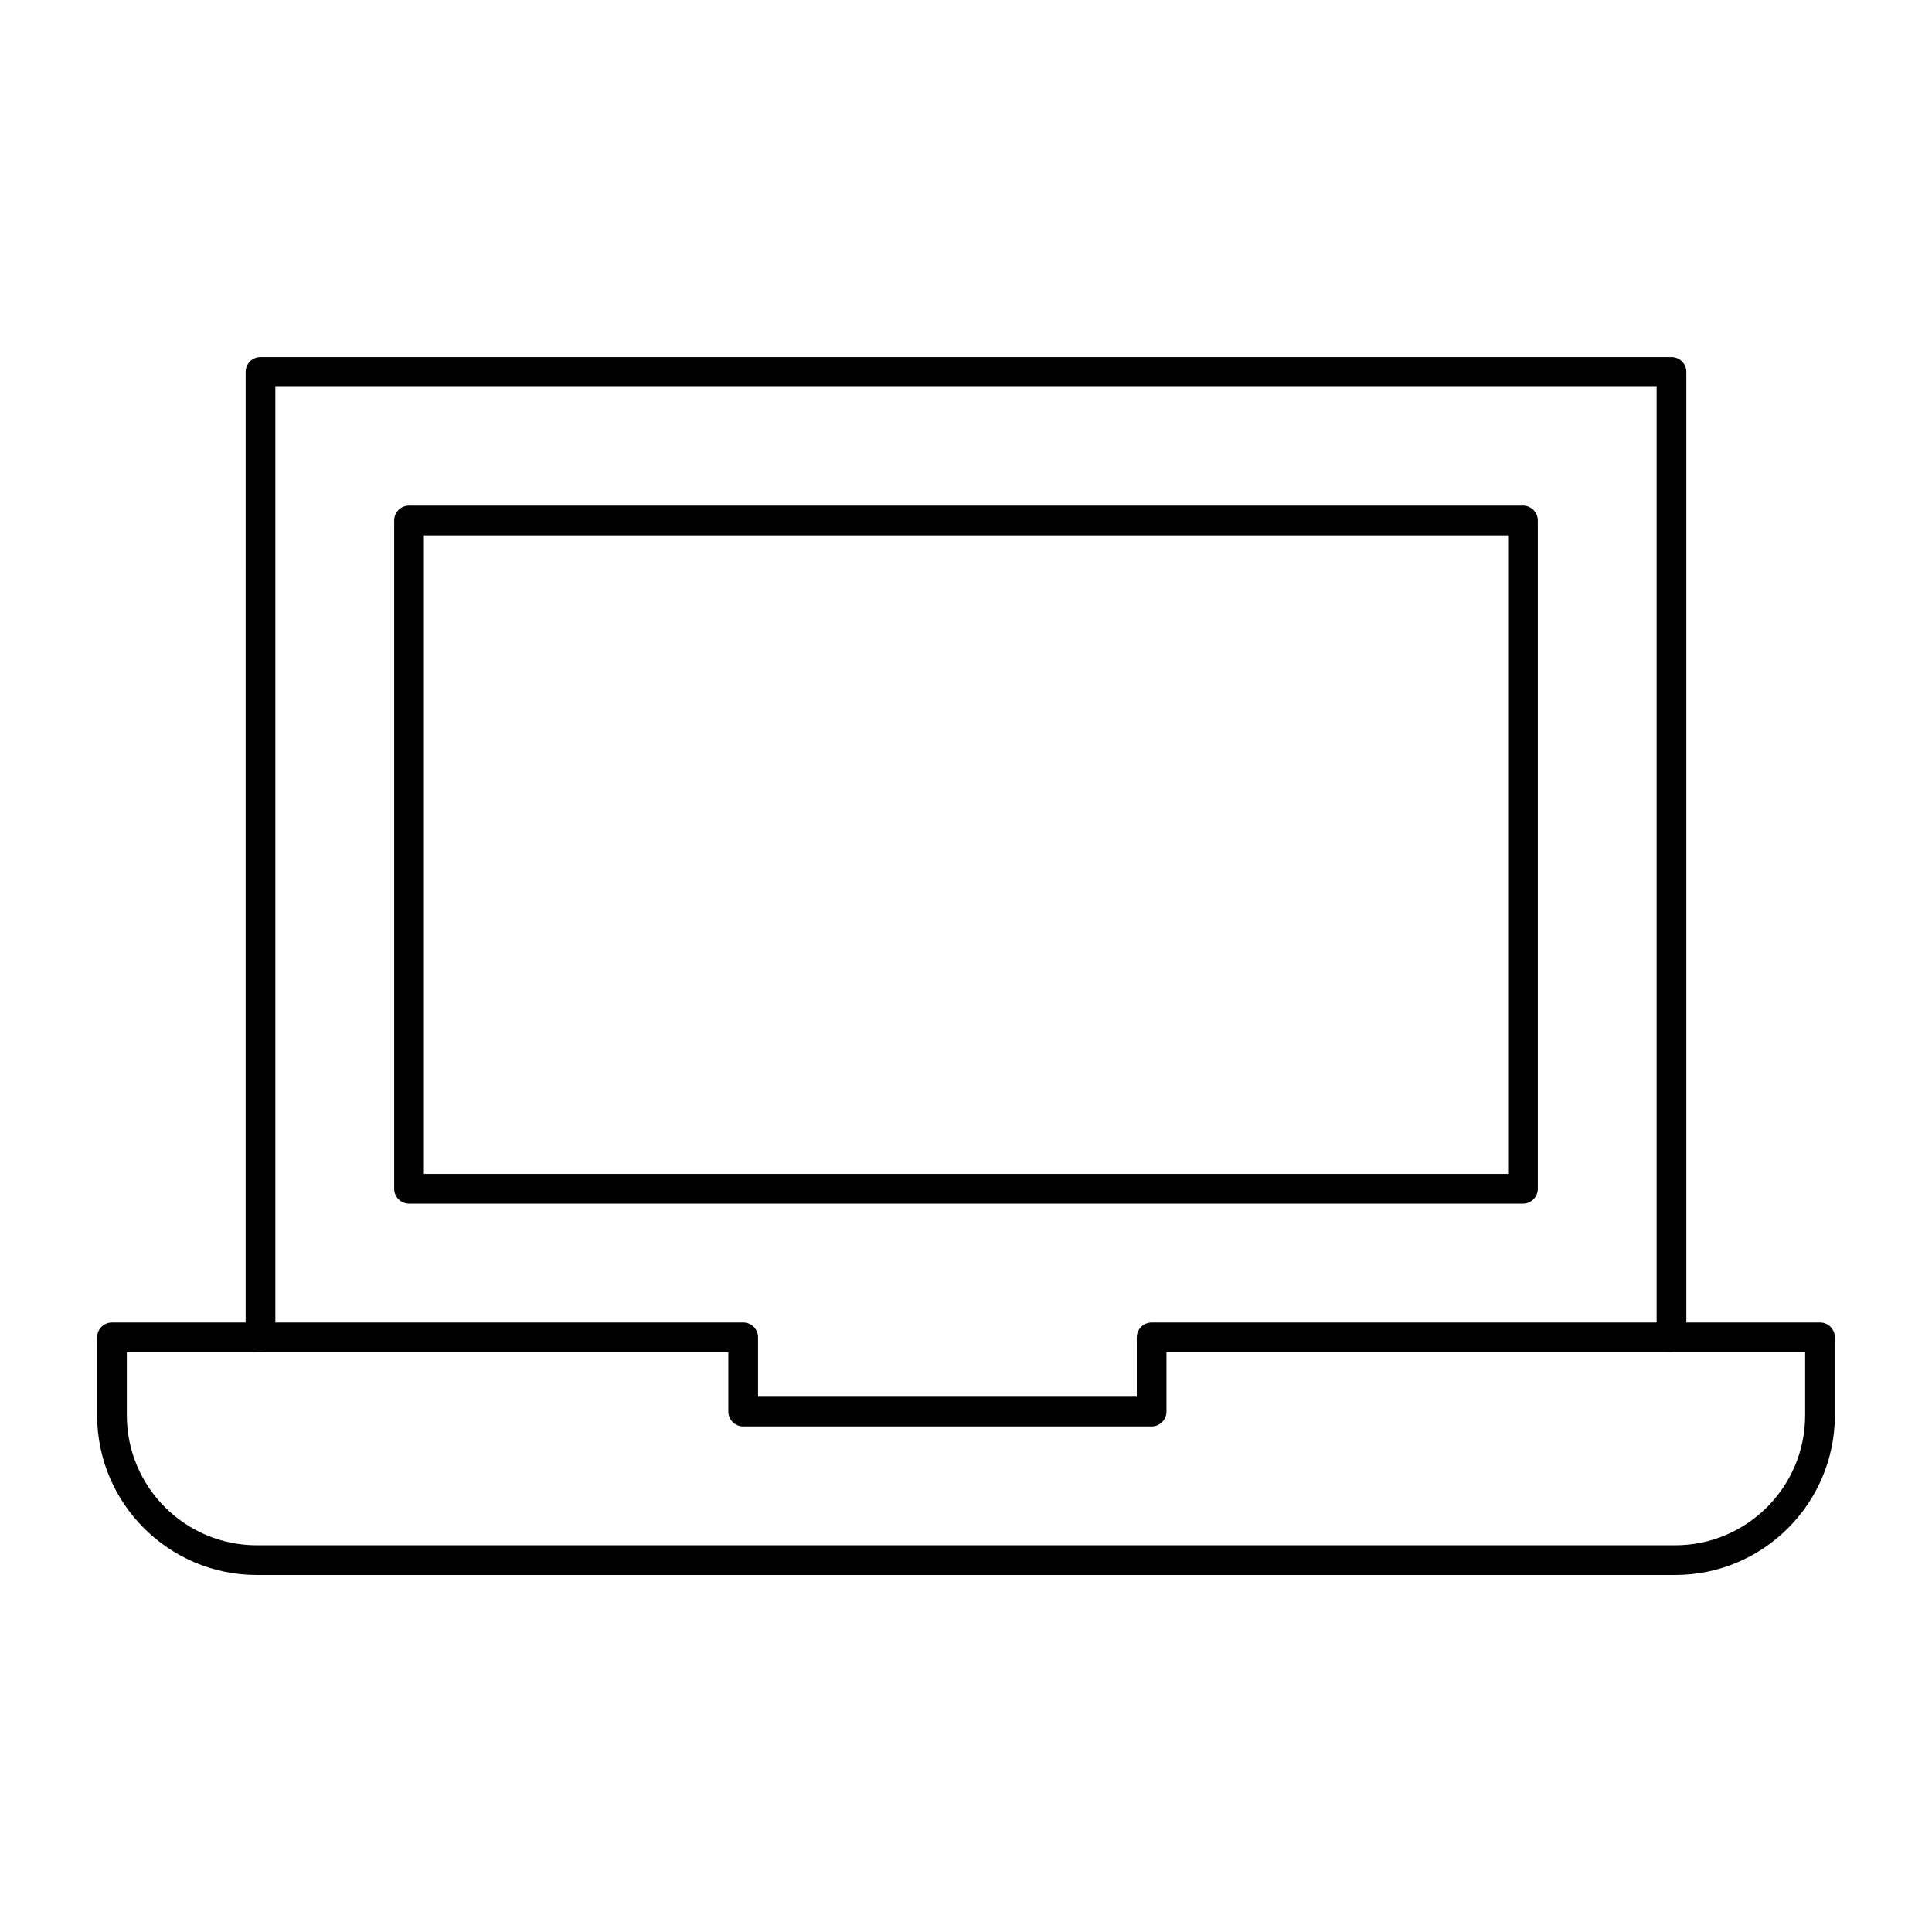
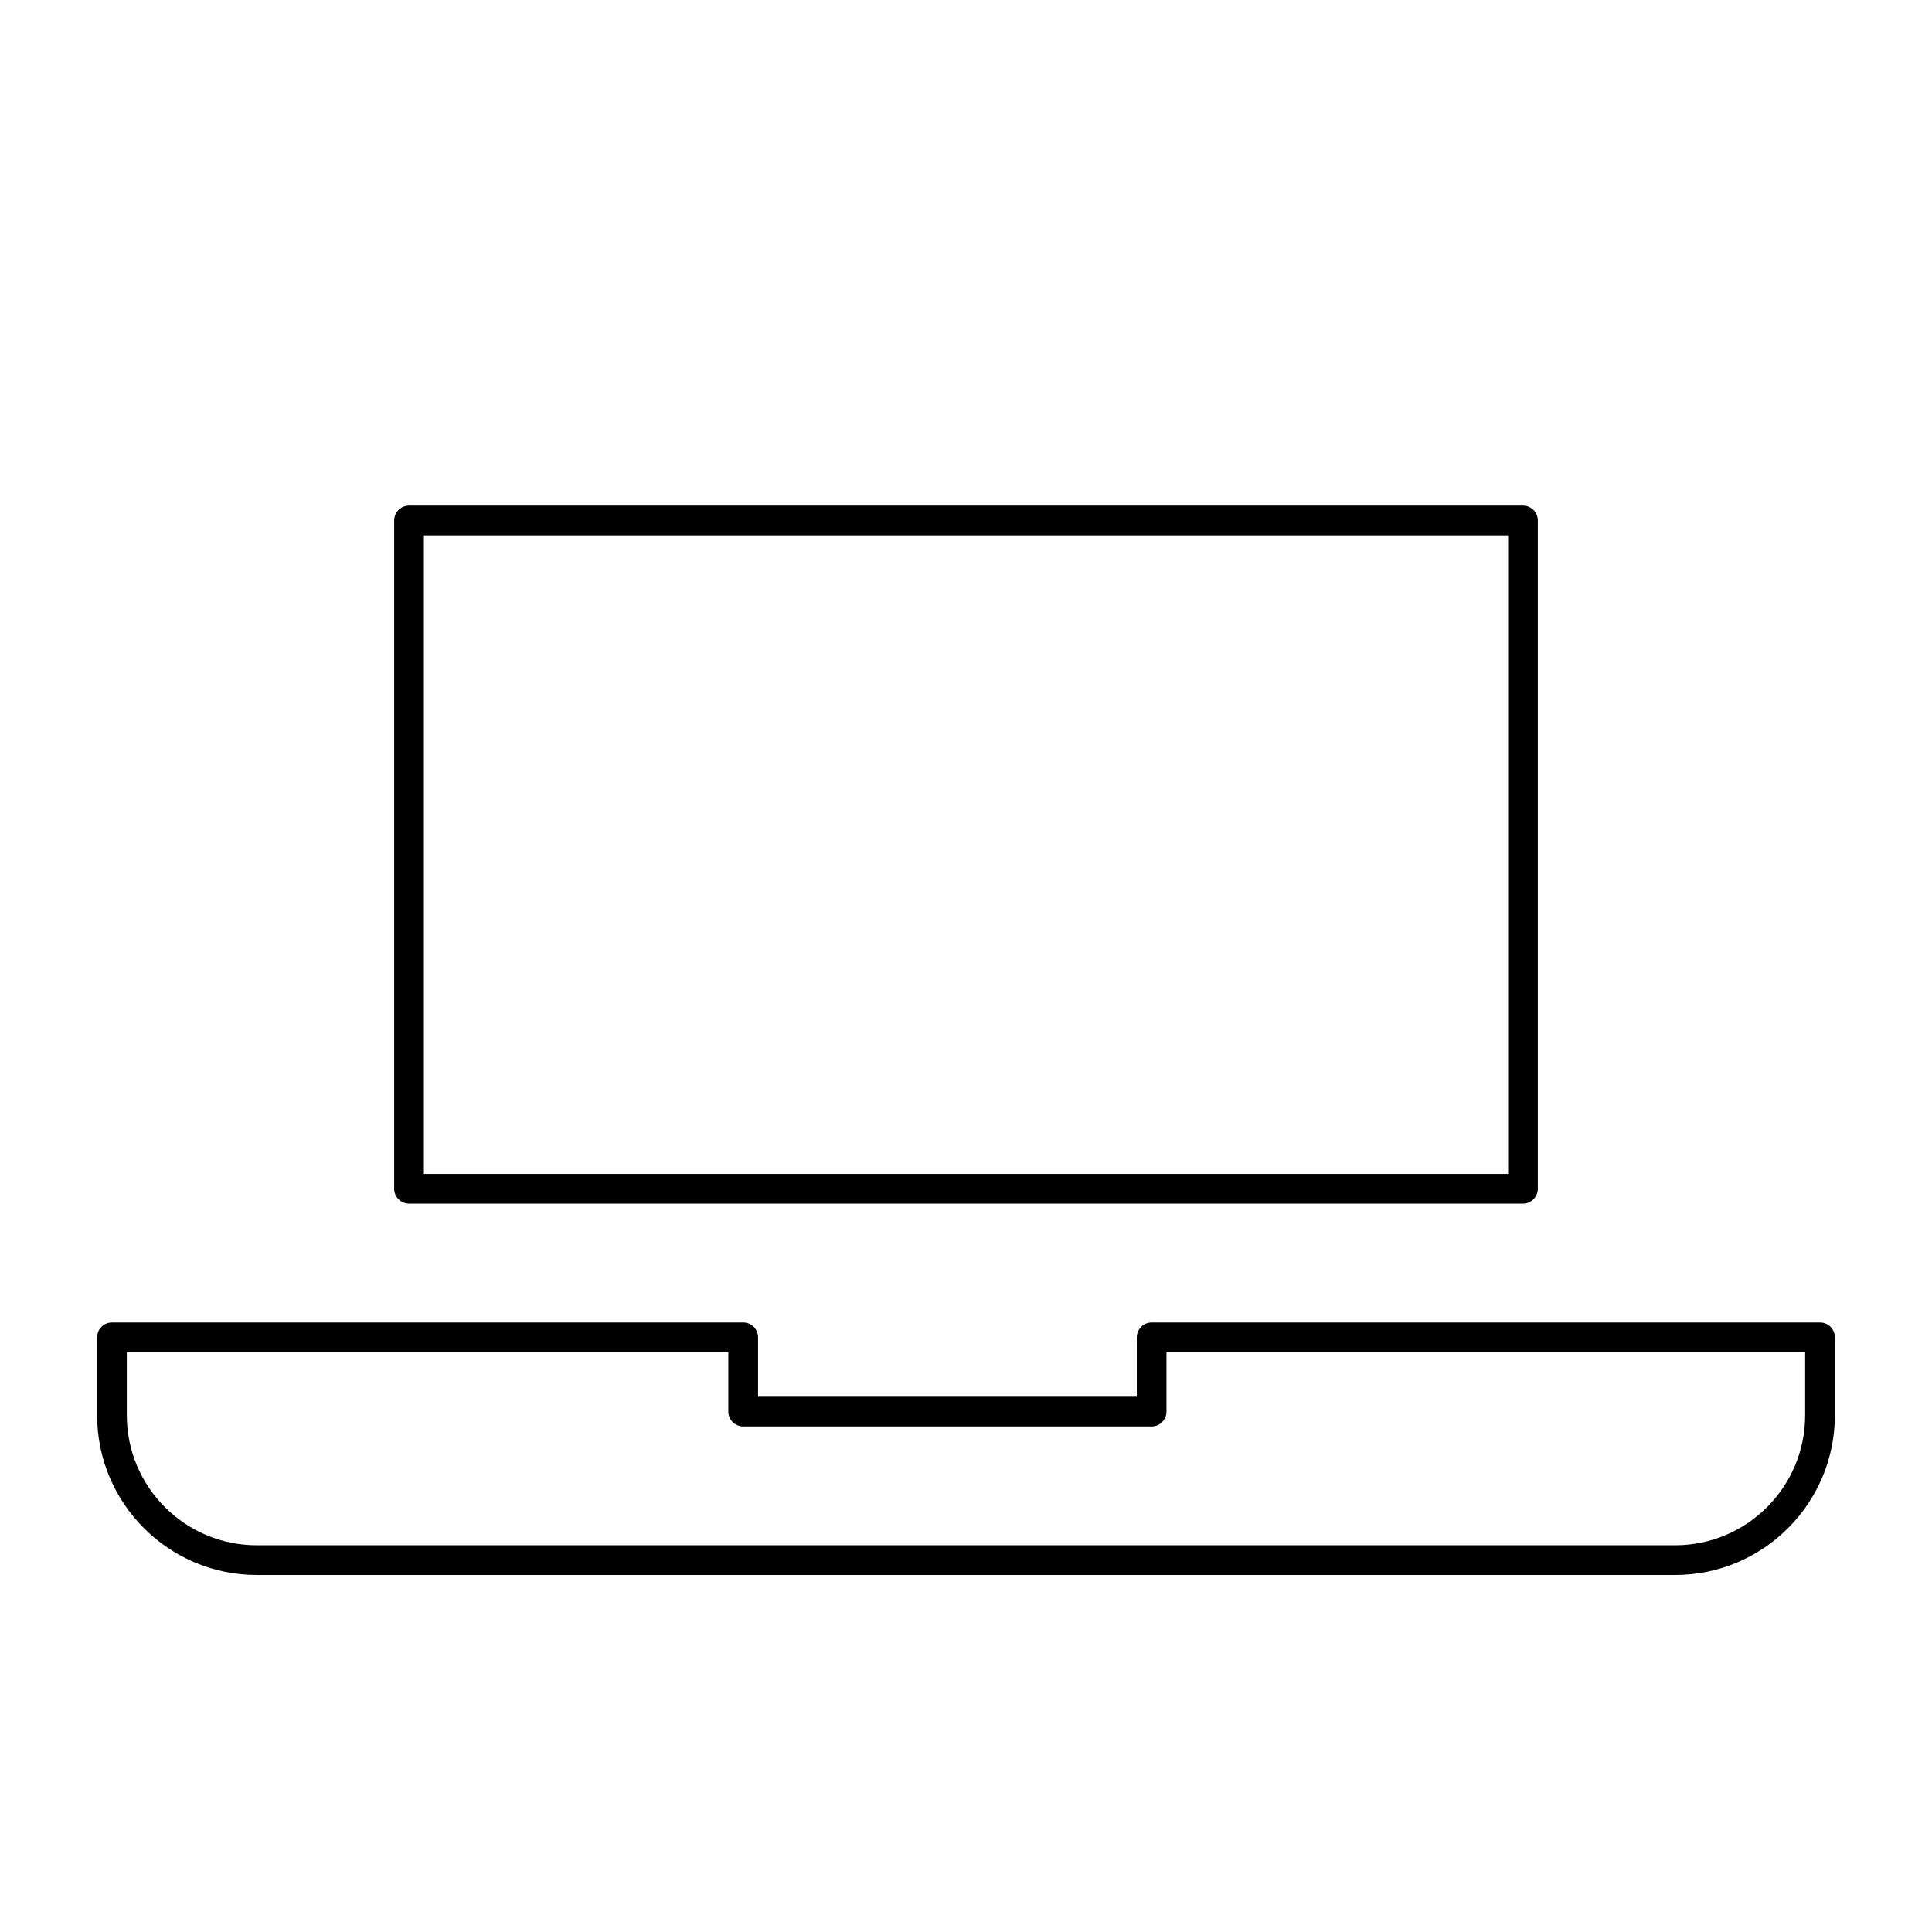
<svg xmlns="http://www.w3.org/2000/svg" fill="#000000" width="800px" height="800px" version="1.1" viewBox="144 144 512 512">
  <g>
-     <path d="m587.94 561.38h-375.89c-23.332 0-42.312-18.98-42.312-42.312v-20.664c0-2.172 1.762-3.938 3.938-3.938h167.28c2.172 0 3.938 1.762 3.938 3.938v15.742h100.37v-15.742c0-2.172 1.762-3.938 3.938-3.938h177.12c2.172 0 3.938 1.762 3.938 3.938v20.664c-0.008 23.332-18.988 42.312-42.32 42.312zm-410.33-59.039v16.727c0 18.992 15.449 34.441 34.441 34.441h375.89c18.992 0 34.441-15.449 34.441-34.441v-16.727h-169.25v15.742c0 2.172-1.762 3.938-3.938 3.938h-108.24c-2.172 0-3.938-1.762-3.938-3.938v-15.742z" />
-     <path d="m586.96 502.34c-2.172 0-3.938-1.762-3.938-3.938v-251.91h-366.05v251.91c0 2.172-1.762 3.938-3.938 3.938-2.172 0-3.938-1.762-3.938-3.938l0.004-255.84c0-2.172 1.762-3.938 3.938-3.938h373.92c2.172 0 3.938 1.762 3.938 3.938v255.84c-0.004 2.176-1.766 3.938-3.938 3.938z" />
+     <path d="m587.94 561.38h-375.89c-23.332 0-42.312-18.98-42.312-42.312v-20.664c0-2.172 1.762-3.938 3.938-3.938h167.28c2.172 0 3.938 1.762 3.938 3.938v15.742h100.37v-15.742c0-2.172 1.762-3.938 3.938-3.938h177.12c2.172 0 3.938 1.762 3.938 3.938v20.664c-0.008 23.332-18.988 42.312-42.32 42.312m-410.33-59.039v16.727c0 18.992 15.449 34.441 34.441 34.441h375.89c18.992 0 34.441-15.449 34.441-34.441v-16.727h-169.25v15.742c0 2.172-1.762 3.938-3.938 3.938h-108.24c-2.172 0-3.938-1.762-3.938-3.938v-15.742z" />
    <path d="m547.6 462.98h-295.2c-2.172 0-3.938-1.762-3.938-3.938v-177.12c0-2.172 1.762-3.938 3.938-3.938h295.2c2.172 0 3.938 1.762 3.938 3.938v177.12c0 2.172-1.762 3.938-3.938 3.938zm-291.26-7.875h287.33v-169.25h-287.33z" />
  </g>
</svg>